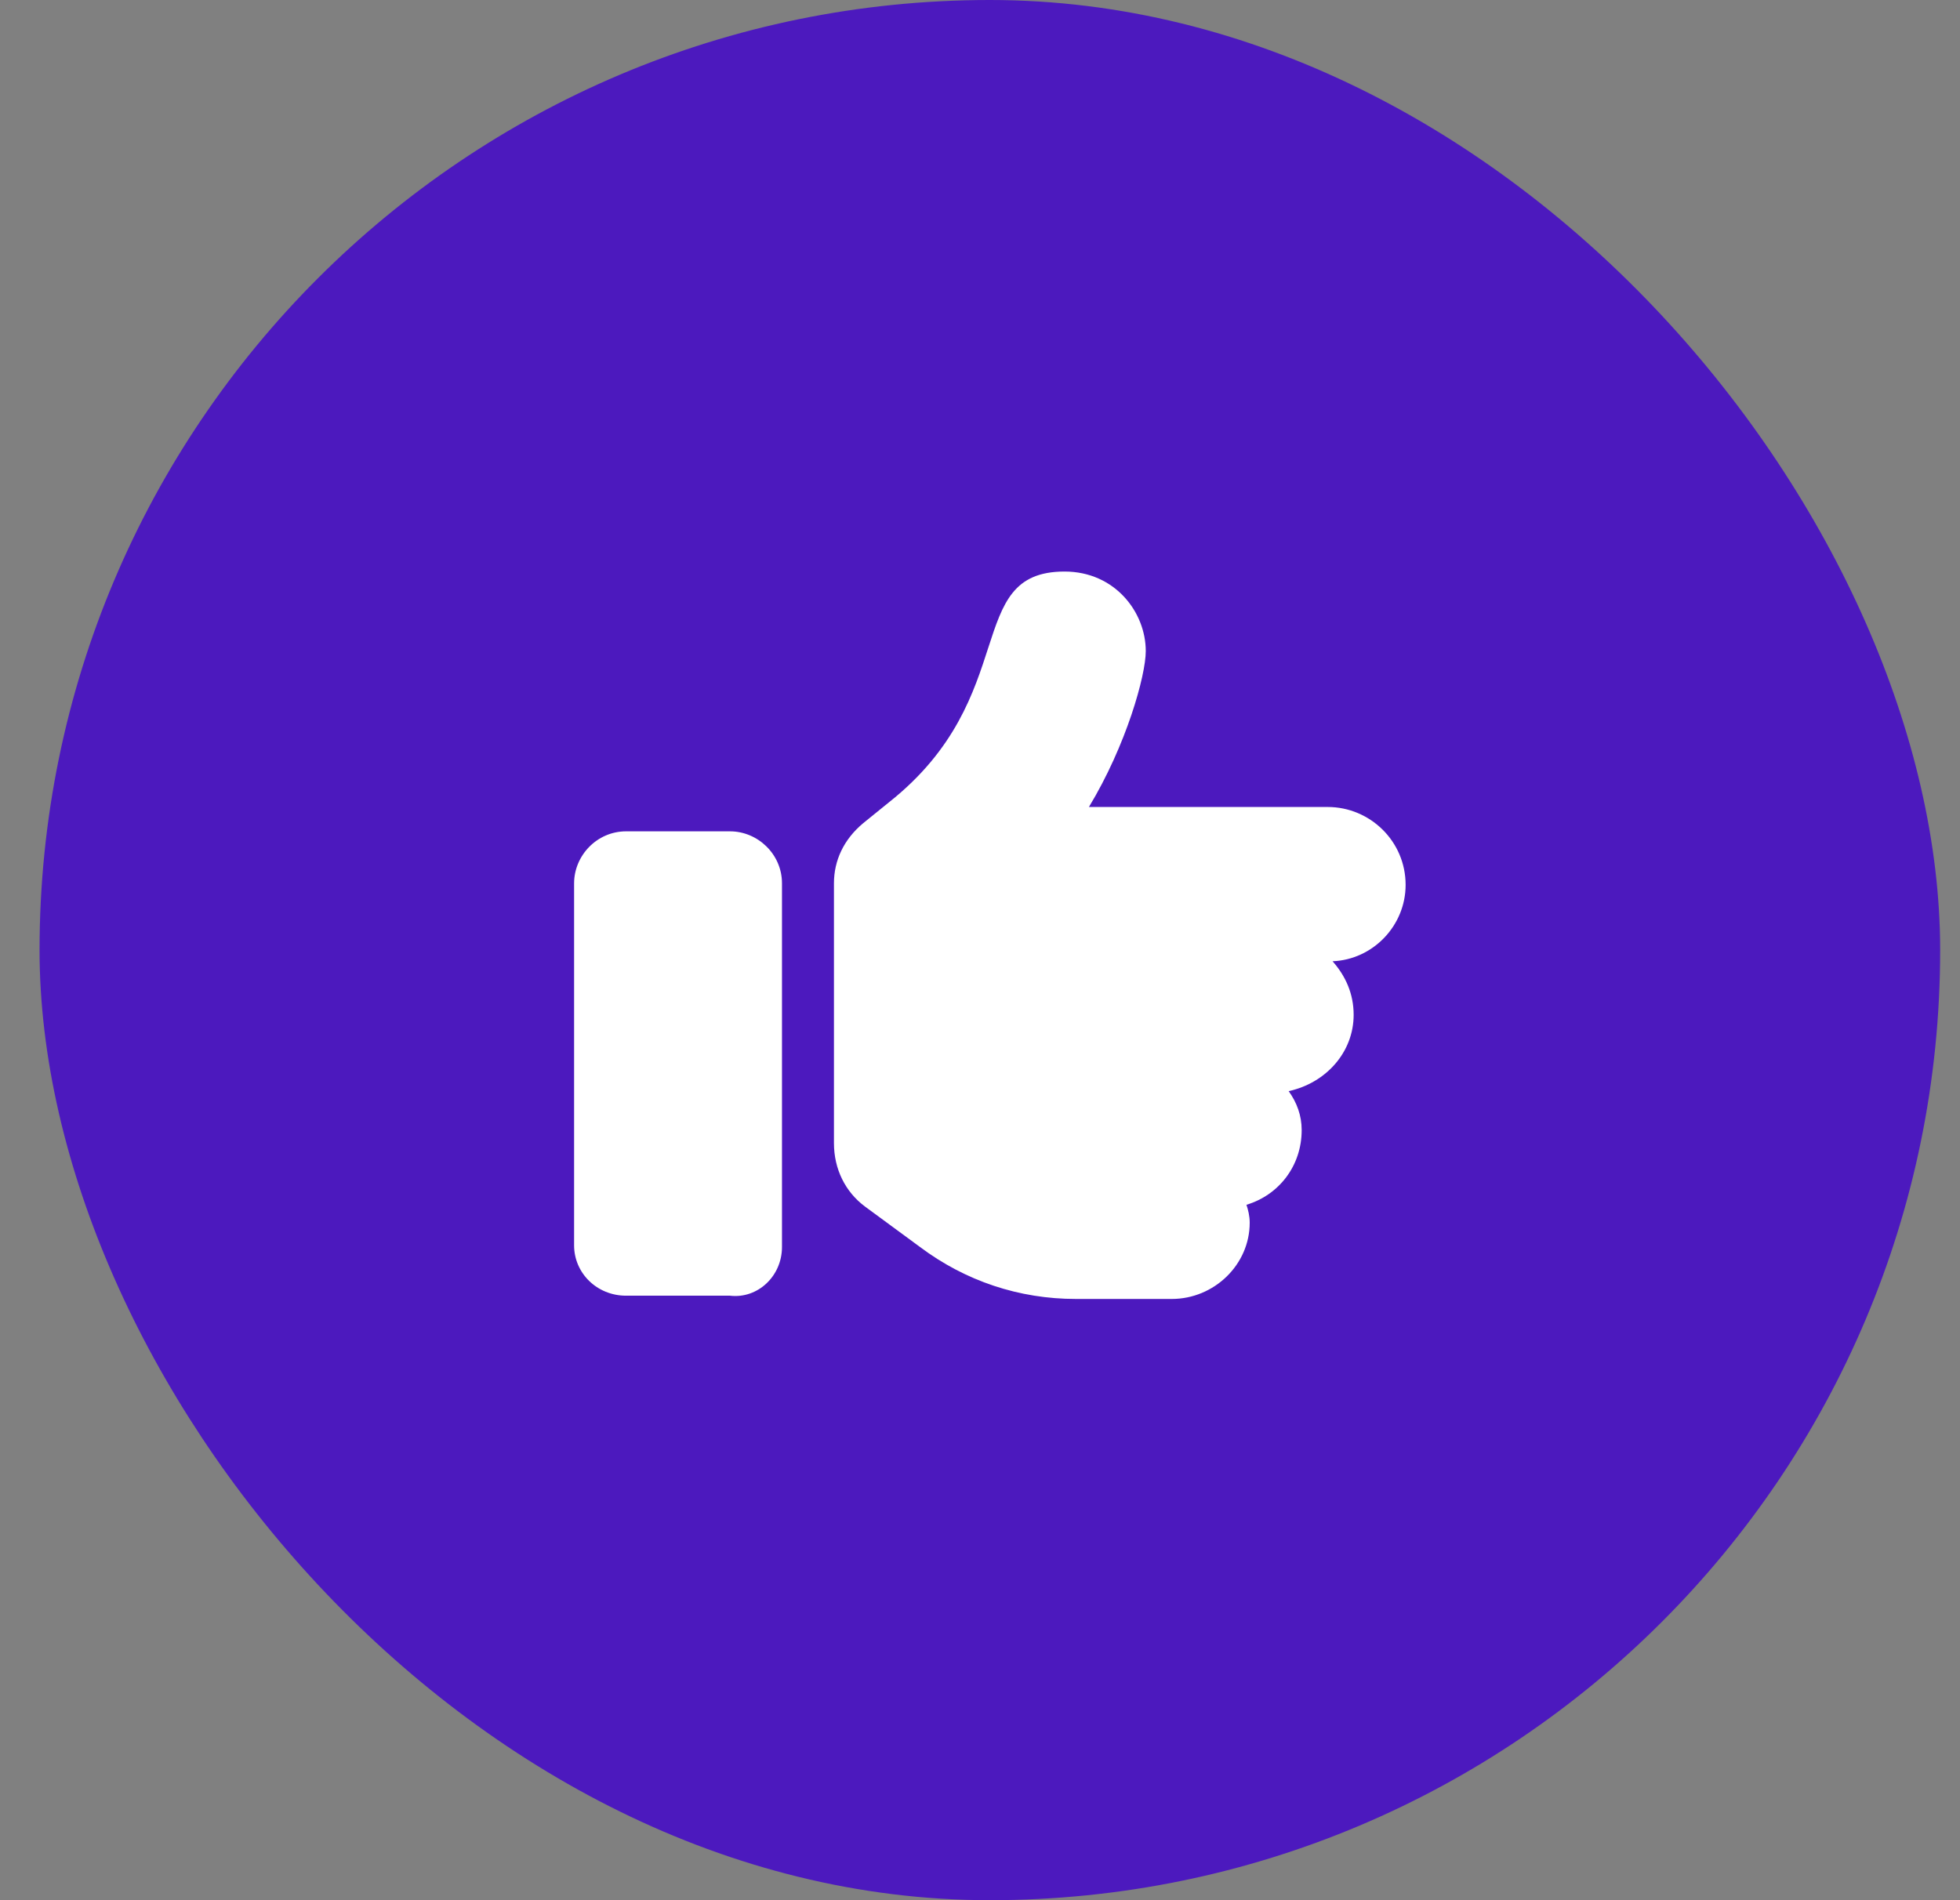
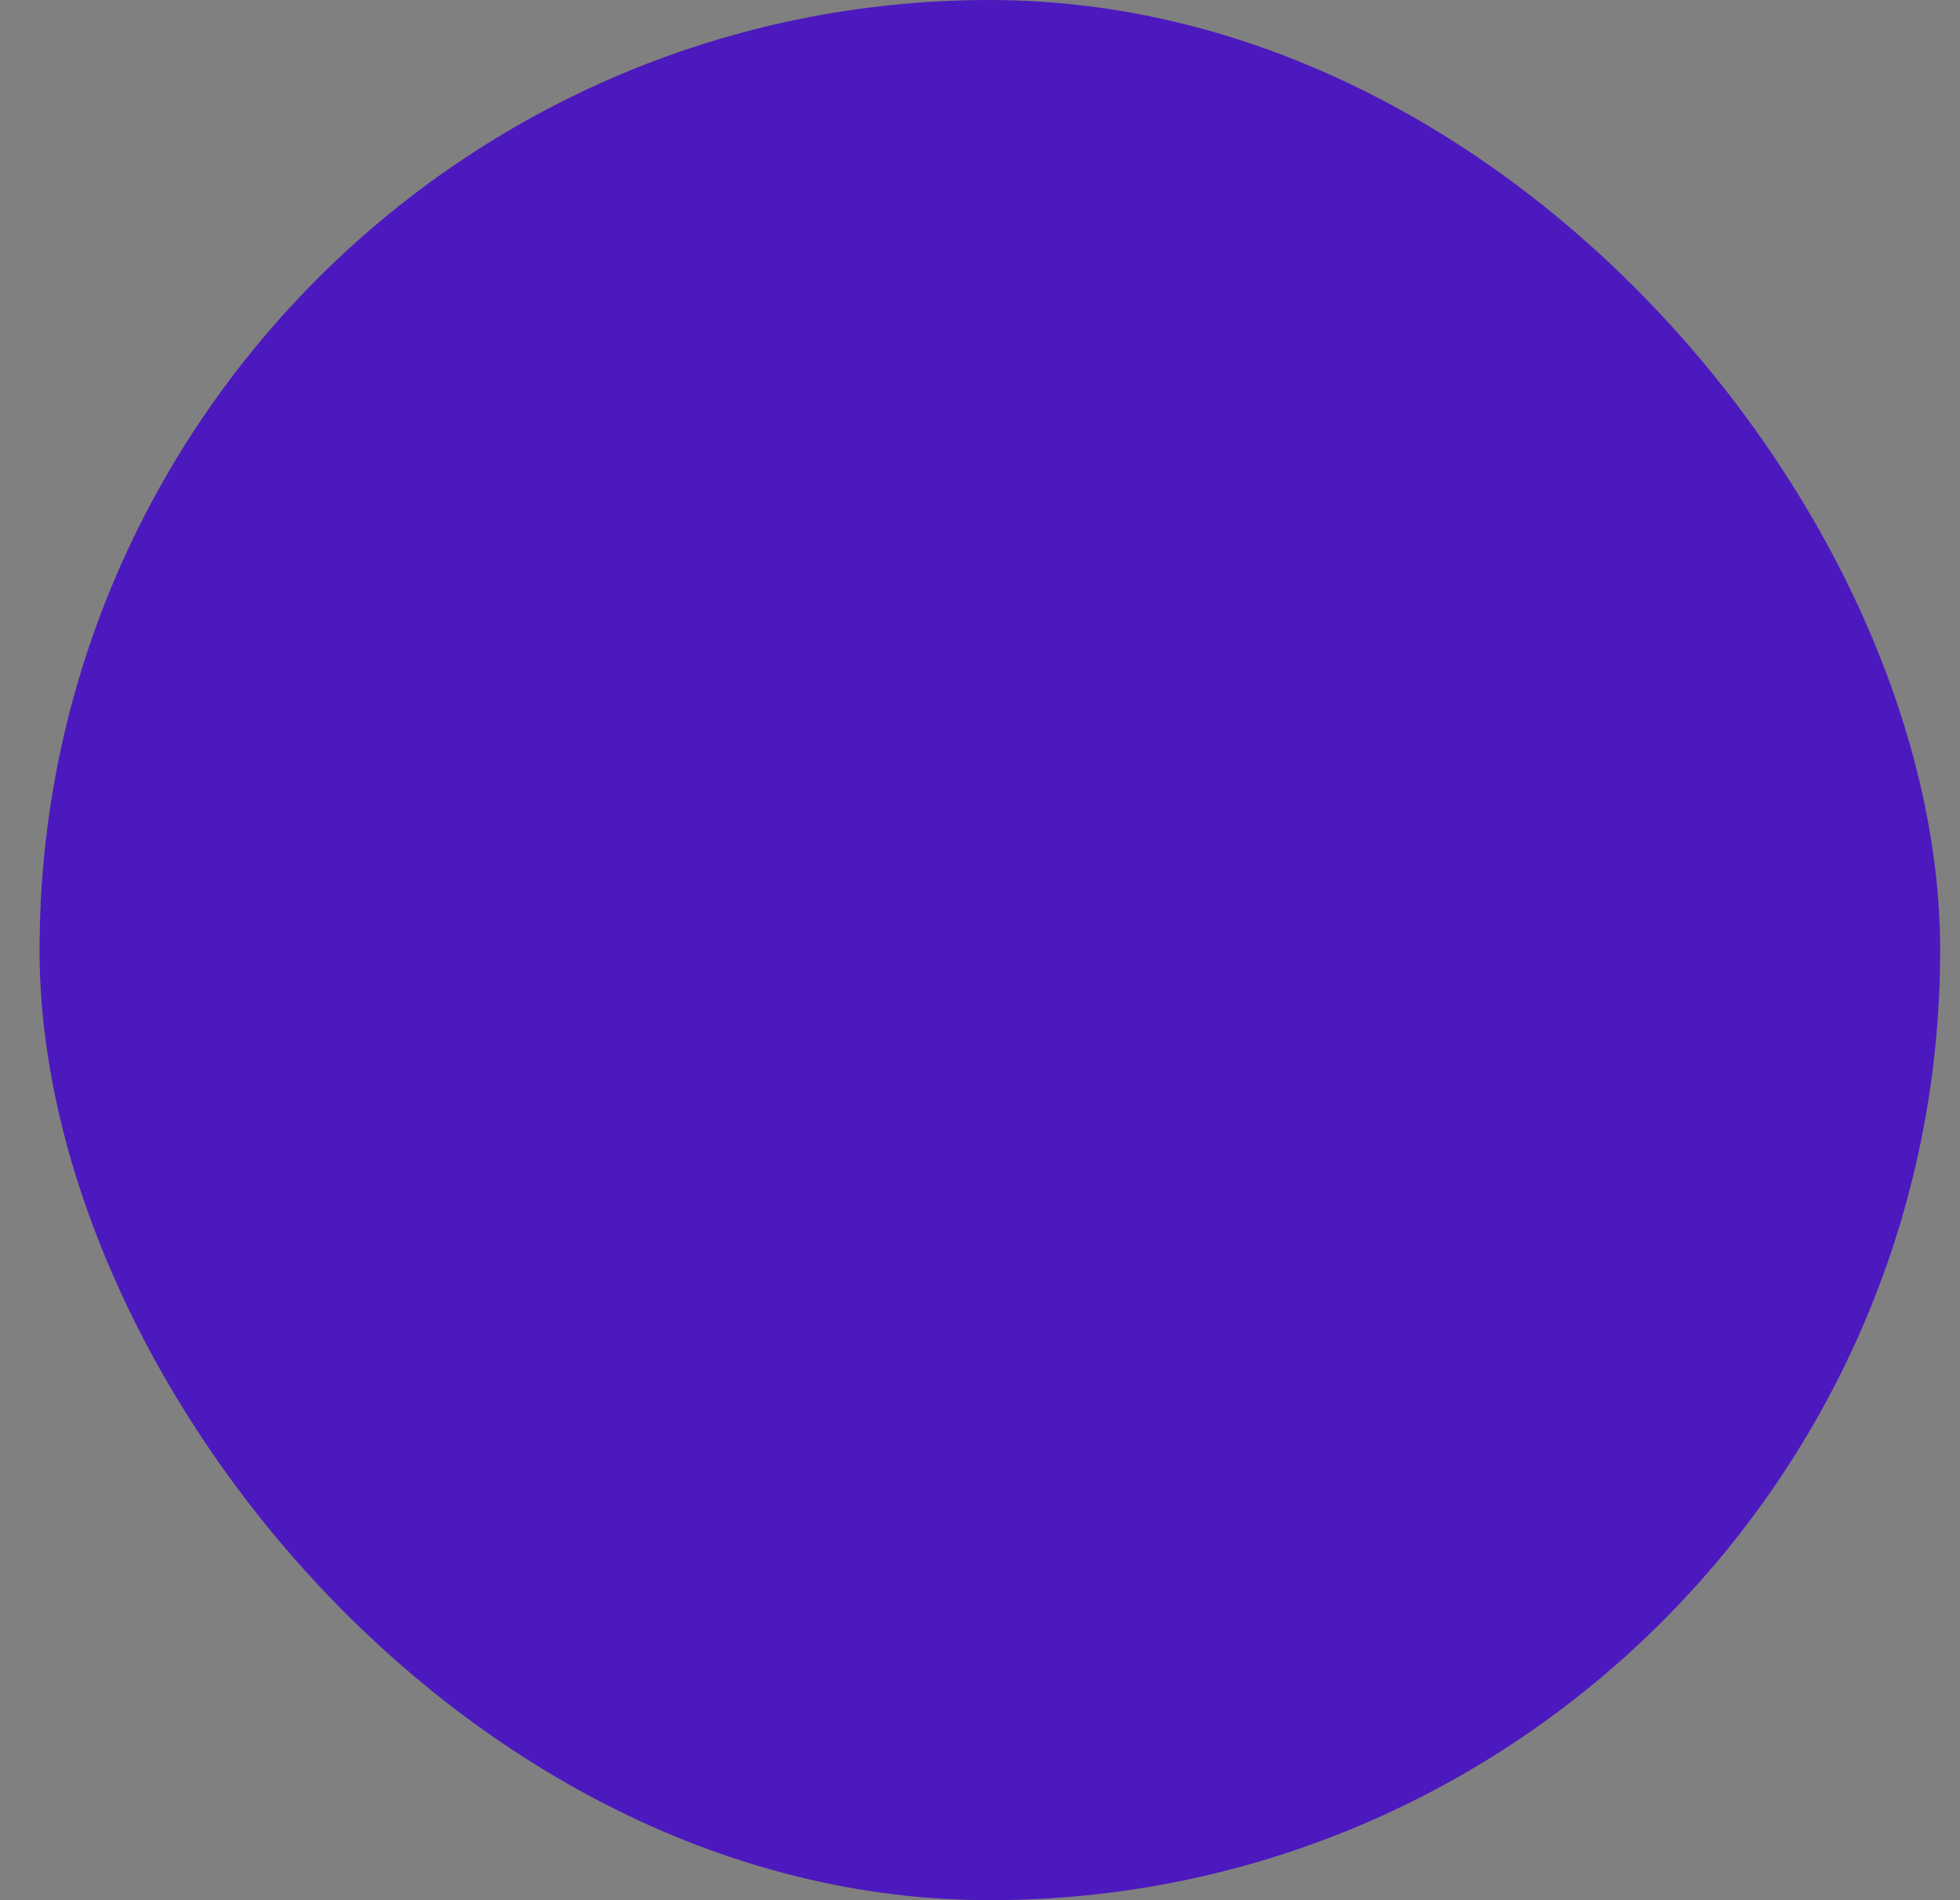
<svg xmlns="http://www.w3.org/2000/svg" width="33" height="32" viewBox="0 0 33 32" fill="none">
  <rect x="0" y="0" width="33" height="32" fill="#808080" stroke="none" />
  <rect x="0.666" width="32" height="32" rx="16" fill="#4C19BE" />
-   <path d="M13.166 21V14.875C13.166 14.383 12.756 14 12.291 14H10.541C10.049 14 9.666 14.41 9.666 14.875V20.973C9.666 21.438 10.049 21.82 10.541 21.82H12.291C12.756 21.875 13.166 21.492 13.166 21ZM23.666 14.902C23.666 14.164 23.064 13.59 22.354 13.59H18.334C18.963 12.551 19.291 11.375 19.291 10.965C19.291 10.309 18.771 9.625 17.924 9.625C16.201 9.625 17.213 11.73 14.971 13.508L14.533 13.863C14.205 14.137 14.041 14.492 14.041 14.875C14.041 14.902 14.041 14.875 14.041 14.875V19.25C14.041 19.688 14.232 20.07 14.56 20.316L15.49 21C16.256 21.574 17.158 21.875 18.115 21.875H19.729C20.439 21.875 21.041 21.301 21.041 20.59C21.041 20.48 21.014 20.371 20.986 20.289C21.533 20.125 21.916 19.633 21.916 19.031C21.916 18.785 21.834 18.566 21.697 18.375C22.326 18.238 22.791 17.719 22.791 17.09C22.791 16.734 22.654 16.434 22.436 16.188C23.119 16.16 23.666 15.586 23.666 14.902Z" fill="white" />
</svg>